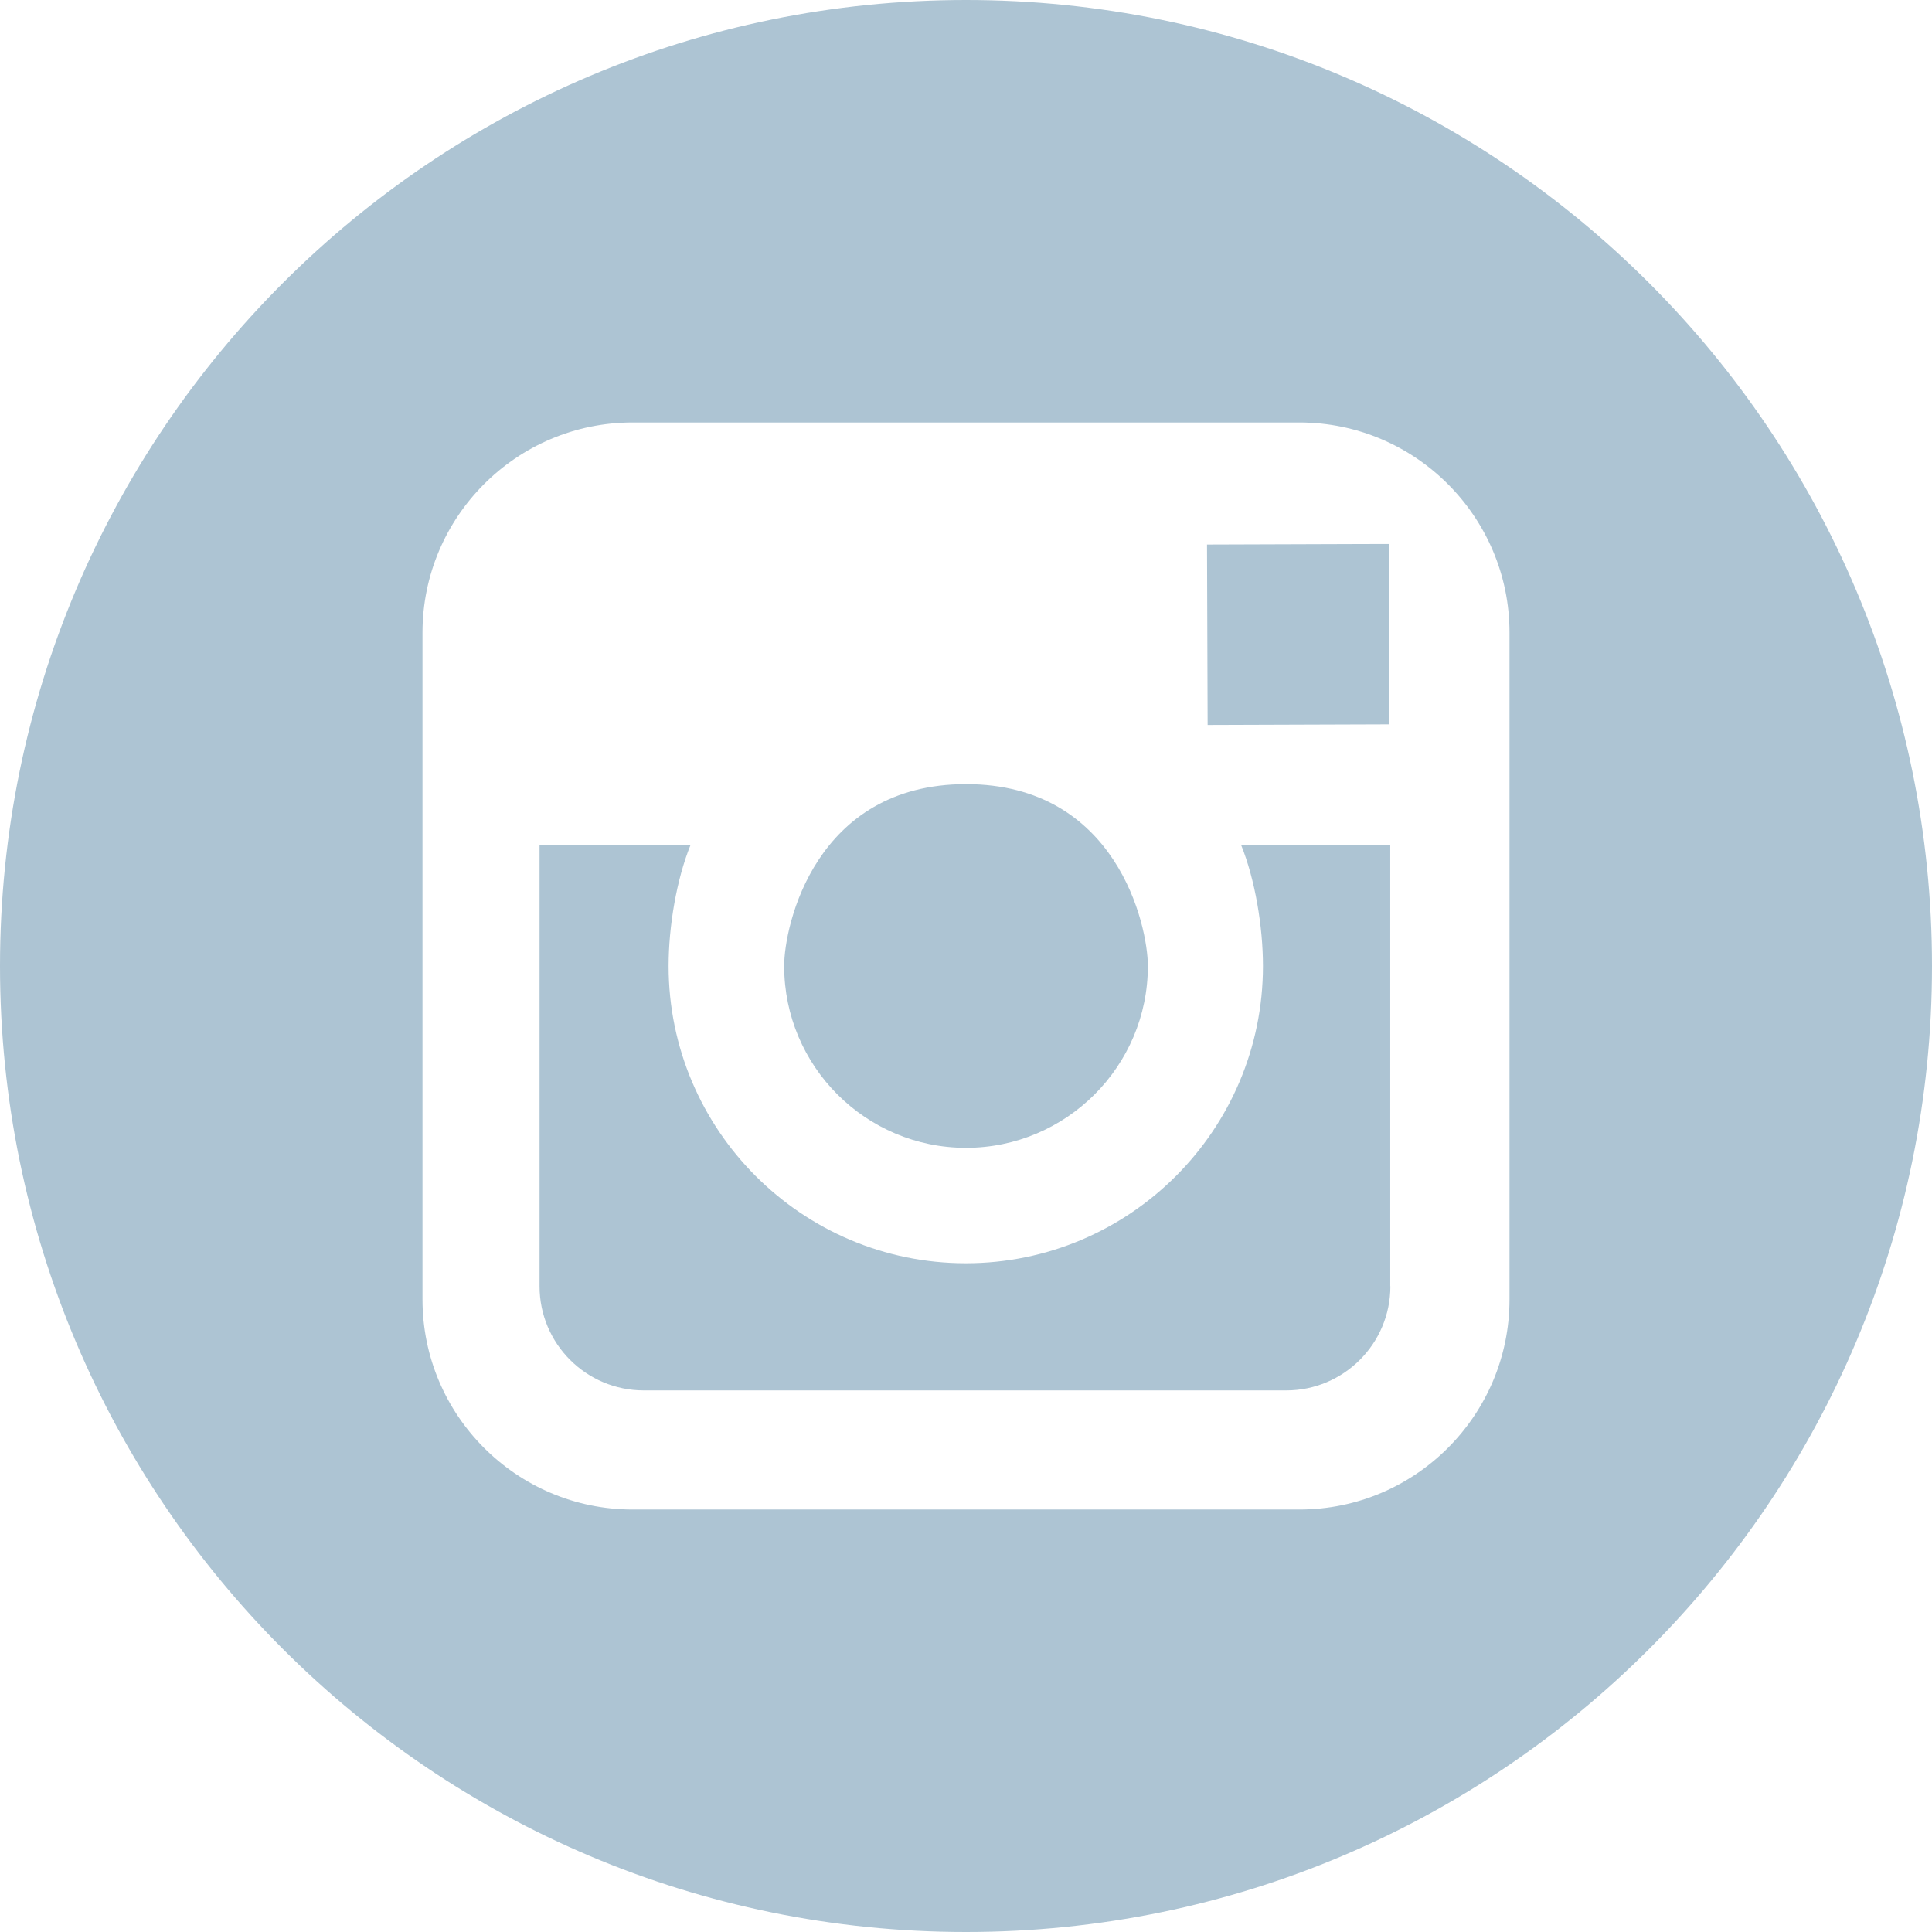
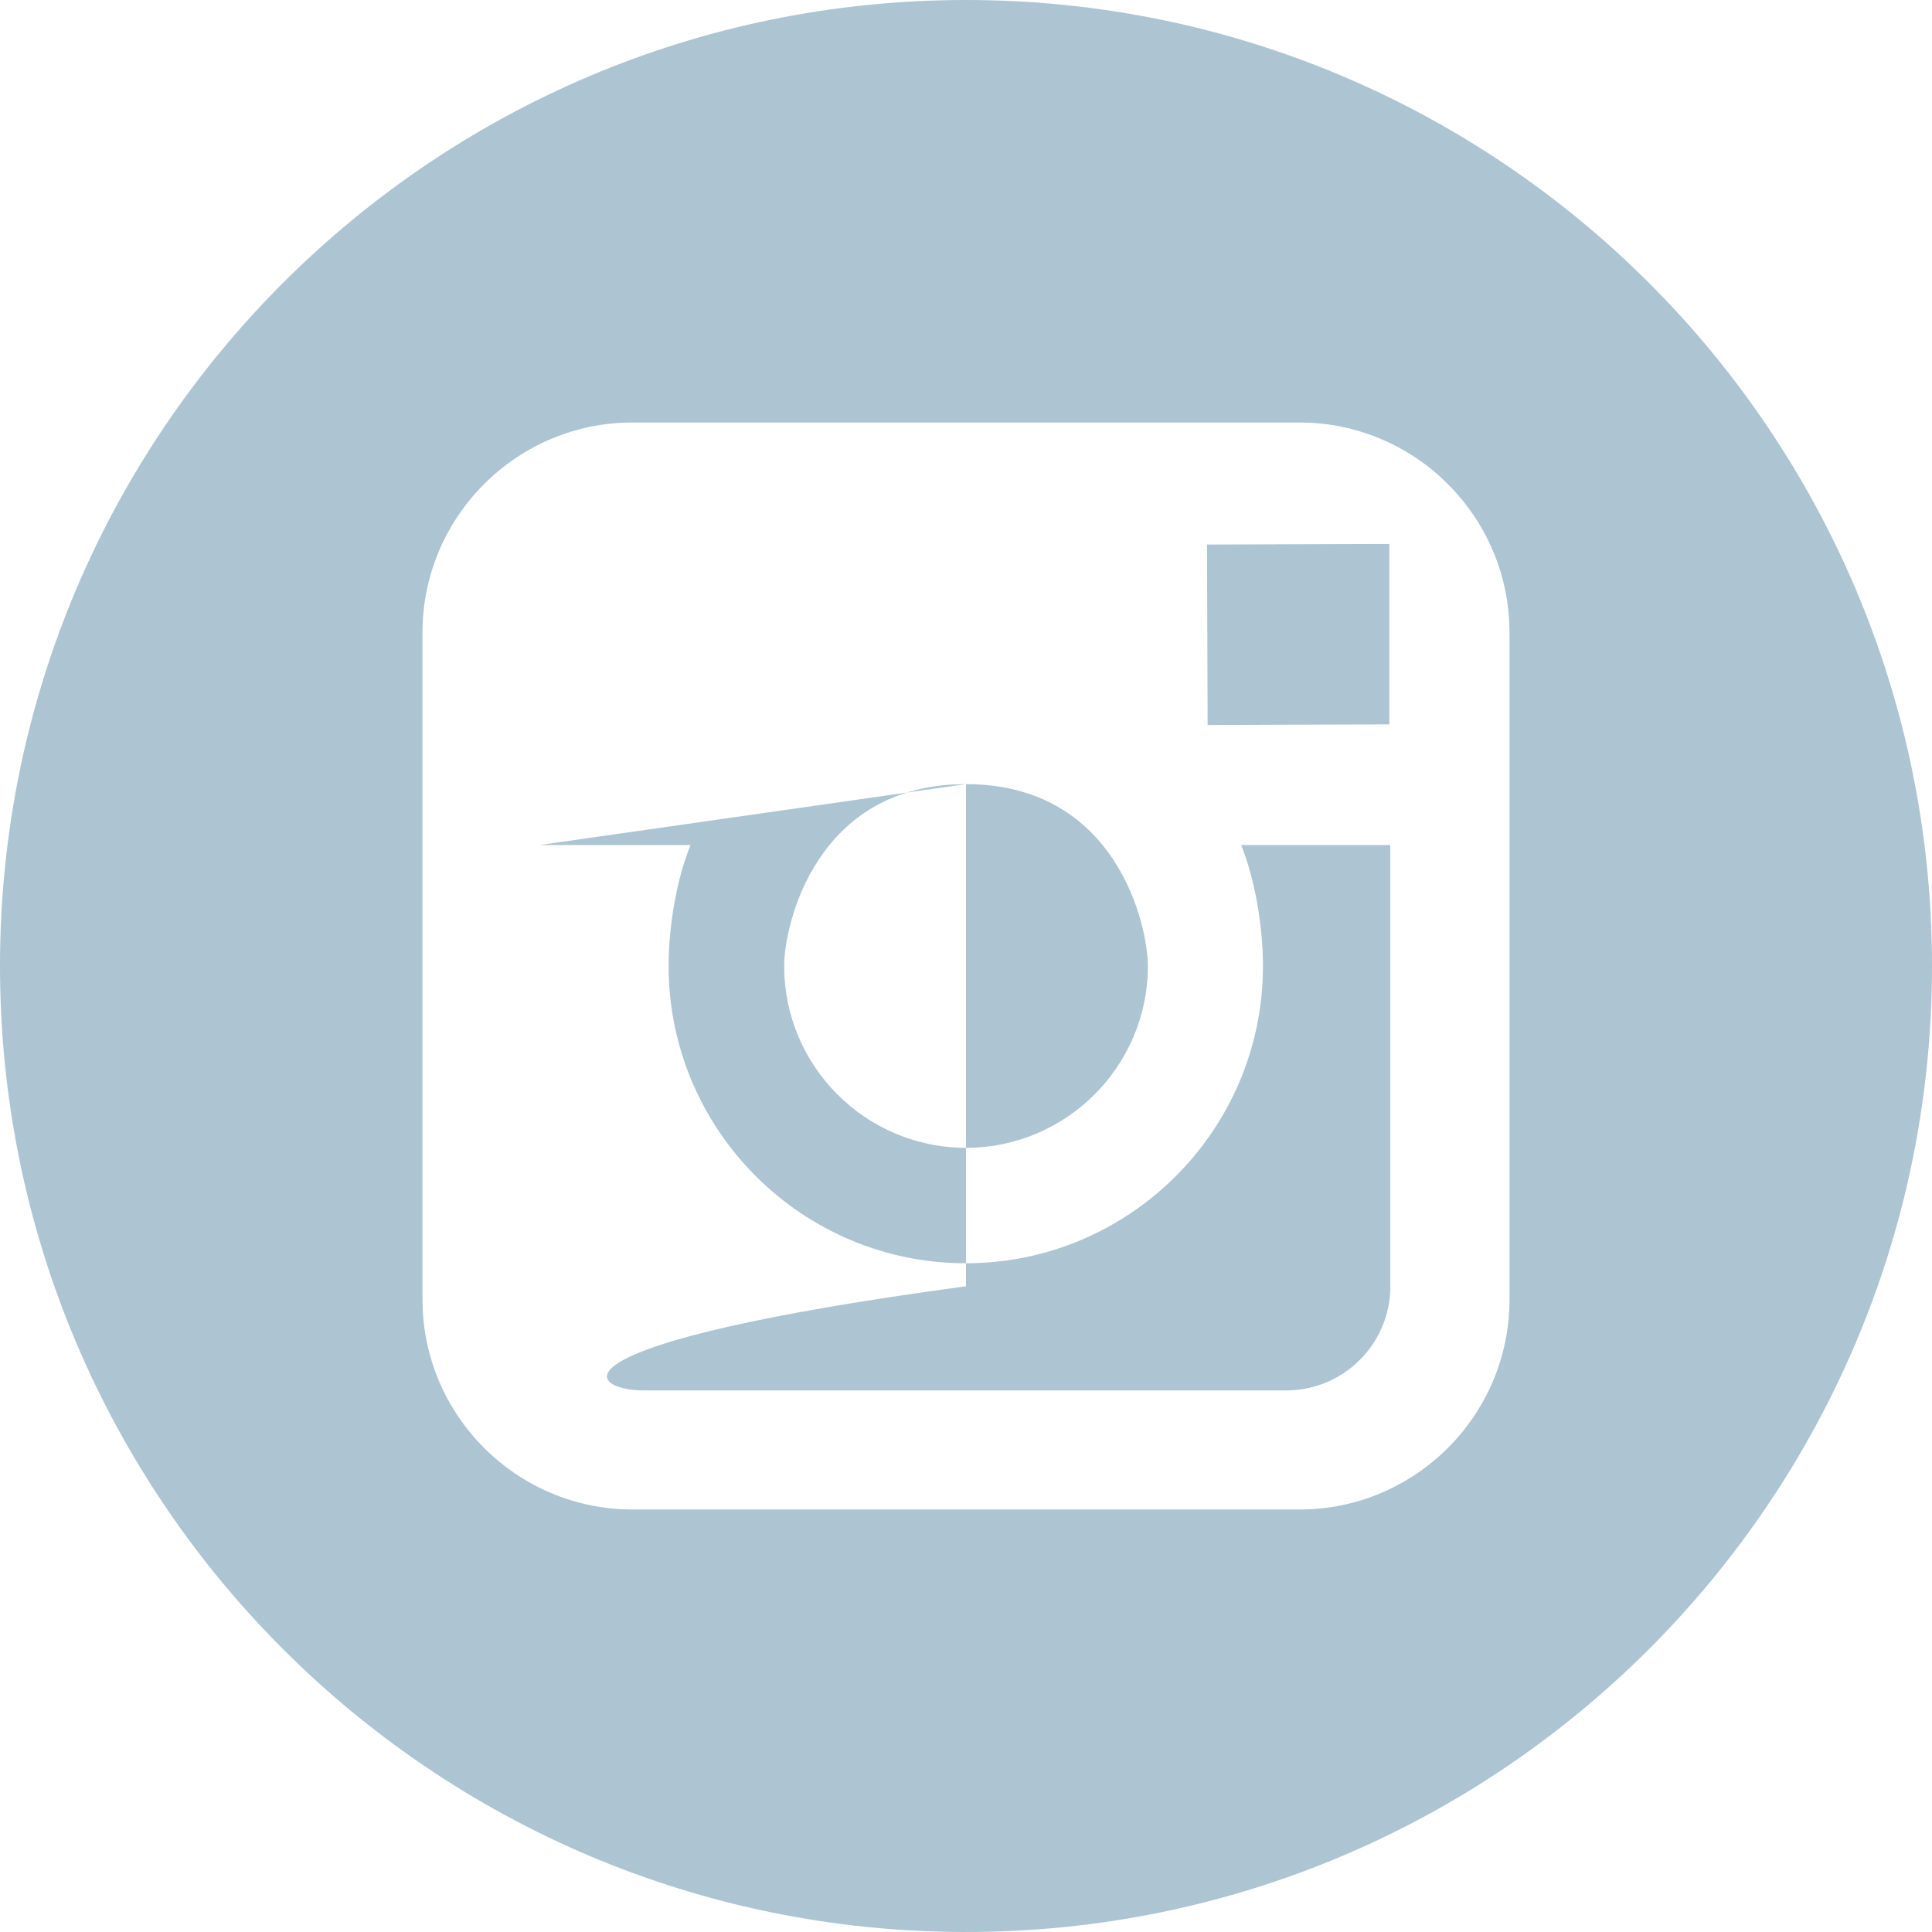
<svg xmlns="http://www.w3.org/2000/svg" width="44" height="44" viewBox="0 0 44 44" fill="none">
-   <path d="M22 0C9.849 0 0 9.851 0 22C0 34.15 9.851 44 22 44C34.15 44 44 34.15 44 22C44 9.851 34.149 0 22 0ZM14.406 9.622H29.593C32.231 9.622 34.378 11.769 34.378 14.406V29.594C34.378 32.231 32.233 34.378 29.594 34.378H14.406C11.769 34.378 9.622 32.233 9.622 29.594V14.406C9.622 11.769 11.767 9.622 14.406 9.622ZM31.641 12.389L31.1 12.39L27.489 12.402L27.503 16.511L31.641 16.497V12.389ZM22 17.858C18.567 17.858 17.857 21.081 17.859 22.001C17.859 24.282 19.716 26.141 22 26.141C24.283 26.141 26.142 24.282 26.142 22.001C26.142 21.081 25.433 17.858 22 17.858ZM12.288 19.245V29.294C12.288 30.604 13.352 31.666 14.662 31.666H29.292C30.602 31.666 31.665 30.602 31.665 29.294H31.662V19.245H28.266C28.583 20.03 28.763 21.102 28.763 22.002C28.763 25.733 25.729 28.77 21.996 28.77C18.263 28.77 15.227 25.733 15.227 22.002C15.227 21.102 15.407 20.03 15.726 19.245H12.288Z" fill="#ADC4D3" />
+   <path d="M22 0C9.849 0 0 9.851 0 22C0 34.15 9.851 44 22 44C34.15 44 44 34.15 44 22C44 9.851 34.149 0 22 0ZM14.406 9.622H29.593C32.231 9.622 34.378 11.769 34.378 14.406V29.594C34.378 32.231 32.233 34.378 29.594 34.378H14.406C11.769 34.378 9.622 32.233 9.622 29.594V14.406C9.622 11.769 11.767 9.622 14.406 9.622ZM31.641 12.389L31.1 12.39L27.489 12.402L27.503 16.511L31.641 16.497V12.389ZM22 17.858C18.567 17.858 17.857 21.081 17.859 22.001C17.859 24.282 19.716 26.141 22 26.141C24.283 26.141 26.142 24.282 26.142 22.001C26.142 21.081 25.433 17.858 22 17.858ZV29.294C12.288 30.604 13.352 31.666 14.662 31.666H29.292C30.602 31.666 31.665 30.602 31.665 29.294H31.662V19.245H28.266C28.583 20.03 28.763 21.102 28.763 22.002C28.763 25.733 25.729 28.77 21.996 28.77C18.263 28.77 15.227 25.733 15.227 22.002C15.227 21.102 15.407 20.03 15.726 19.245H12.288Z" fill="#ADC4D3" />
</svg>